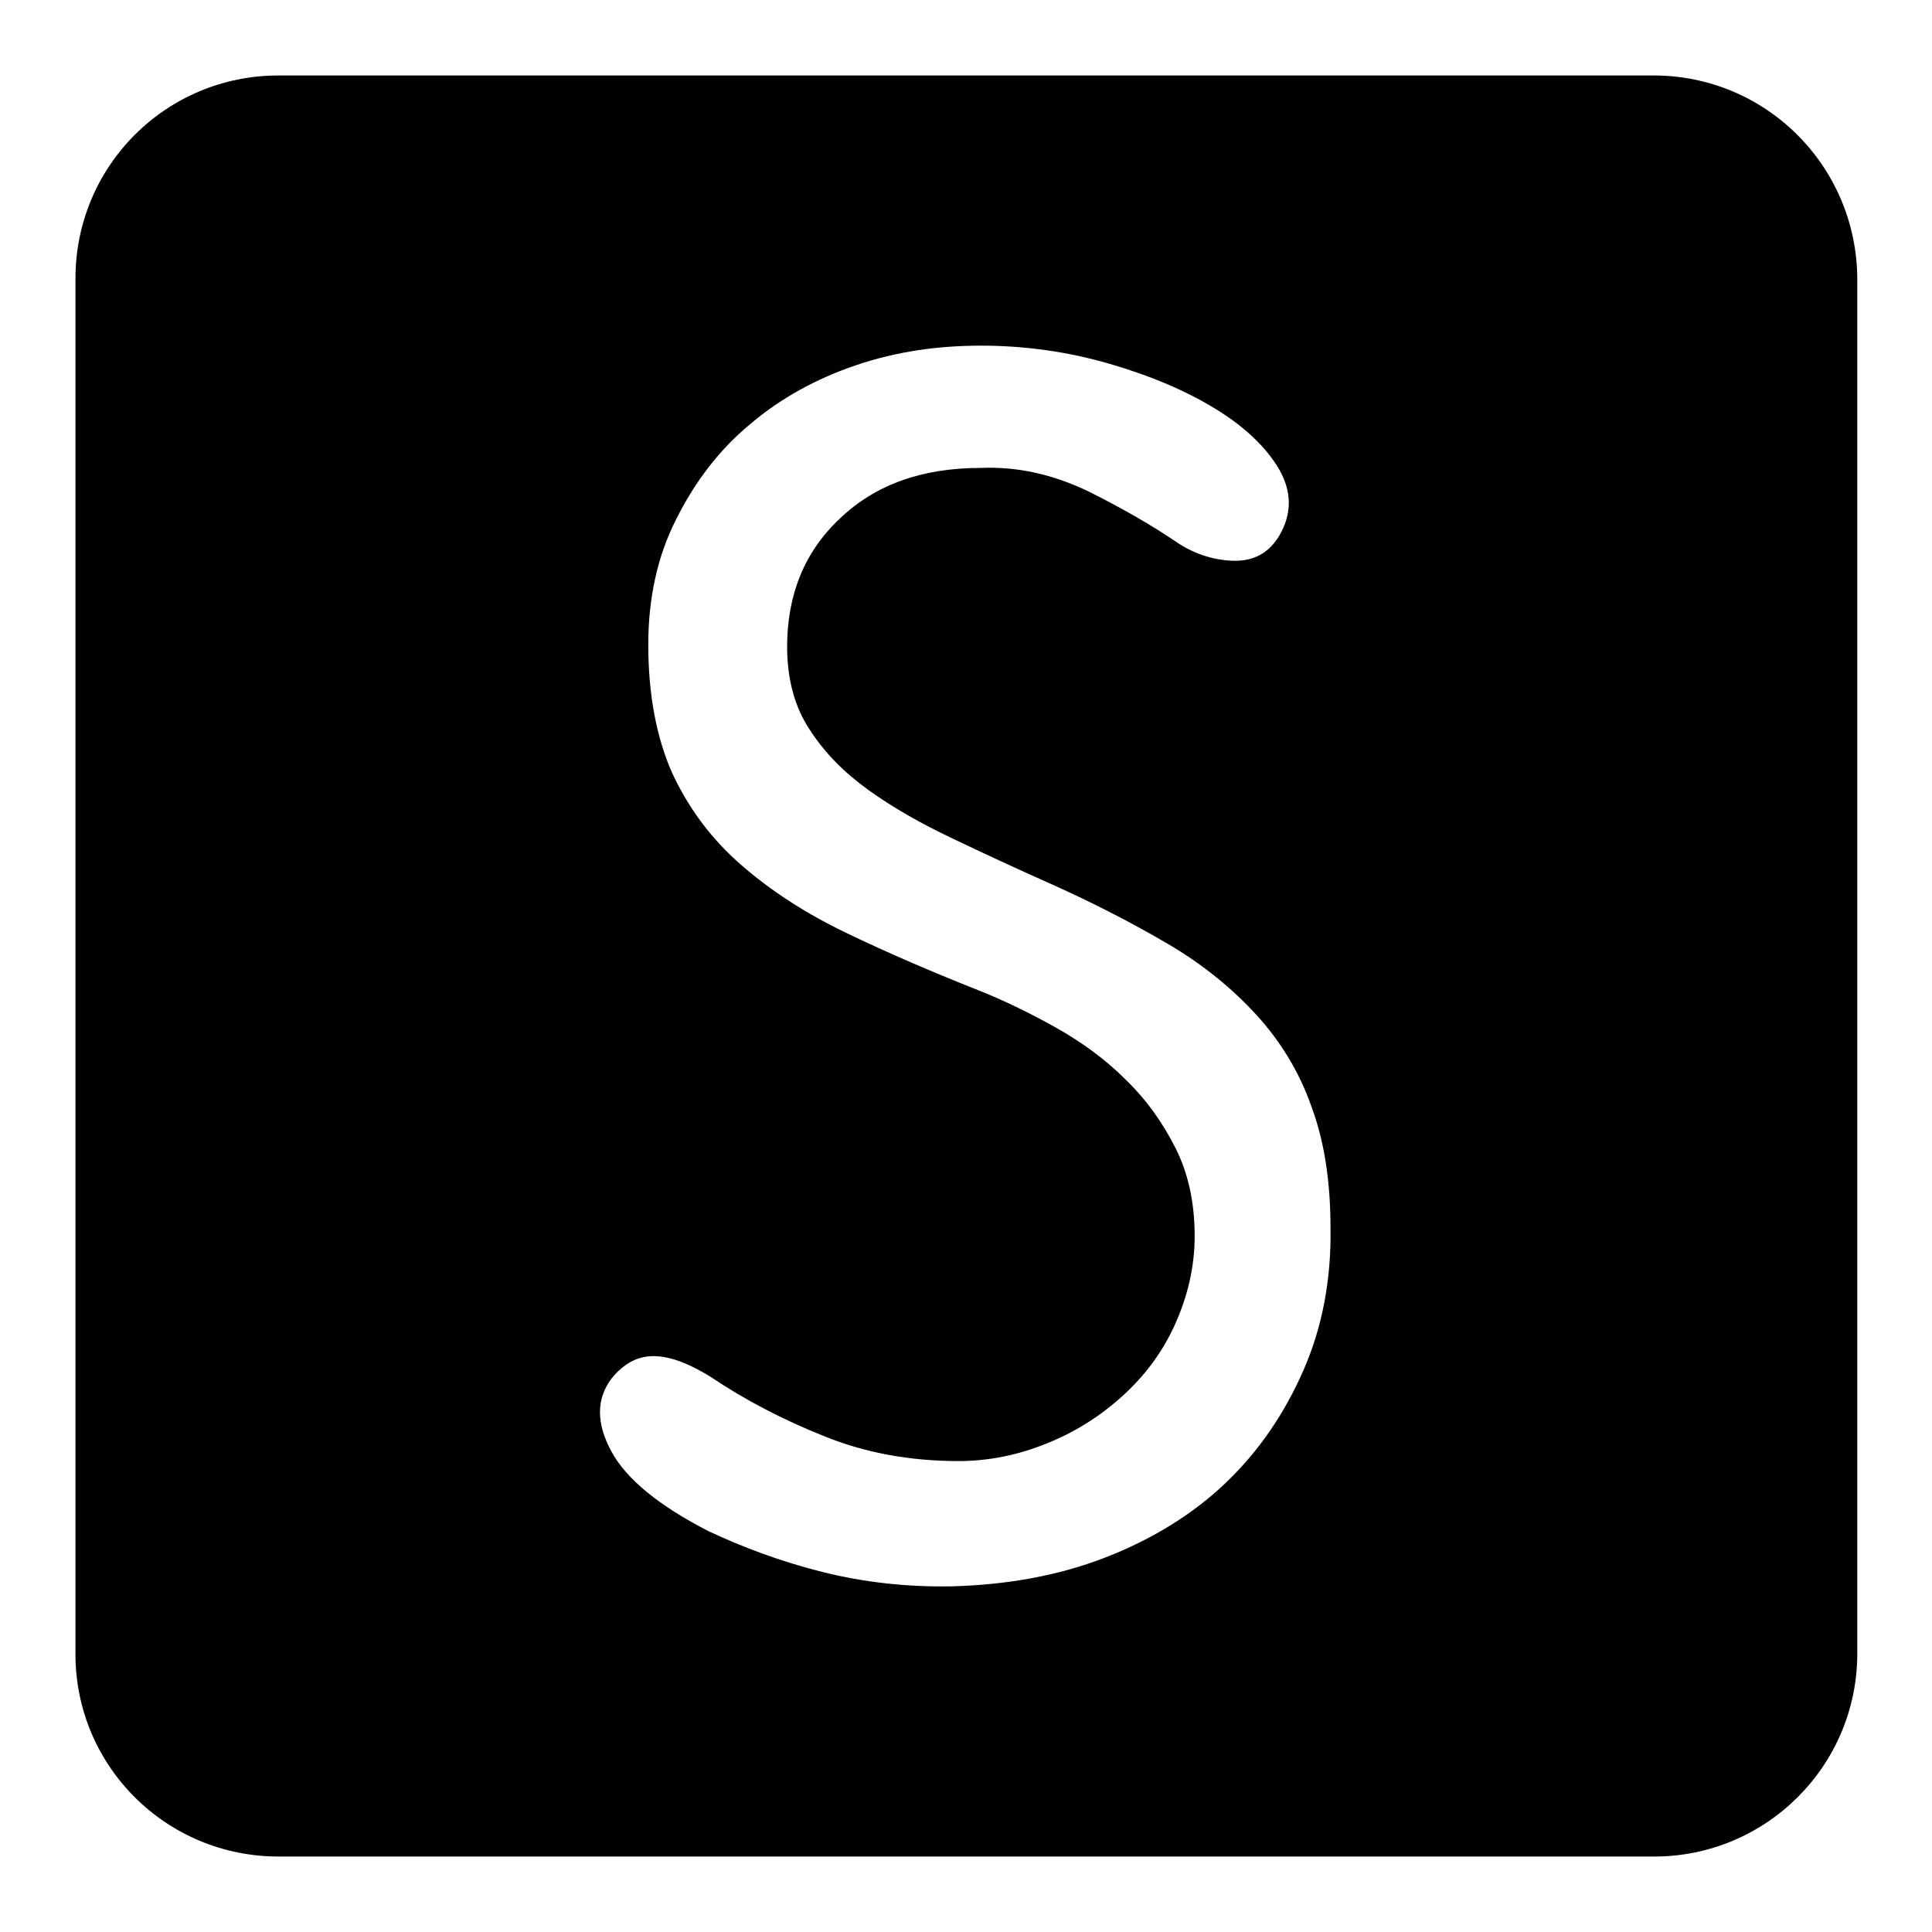
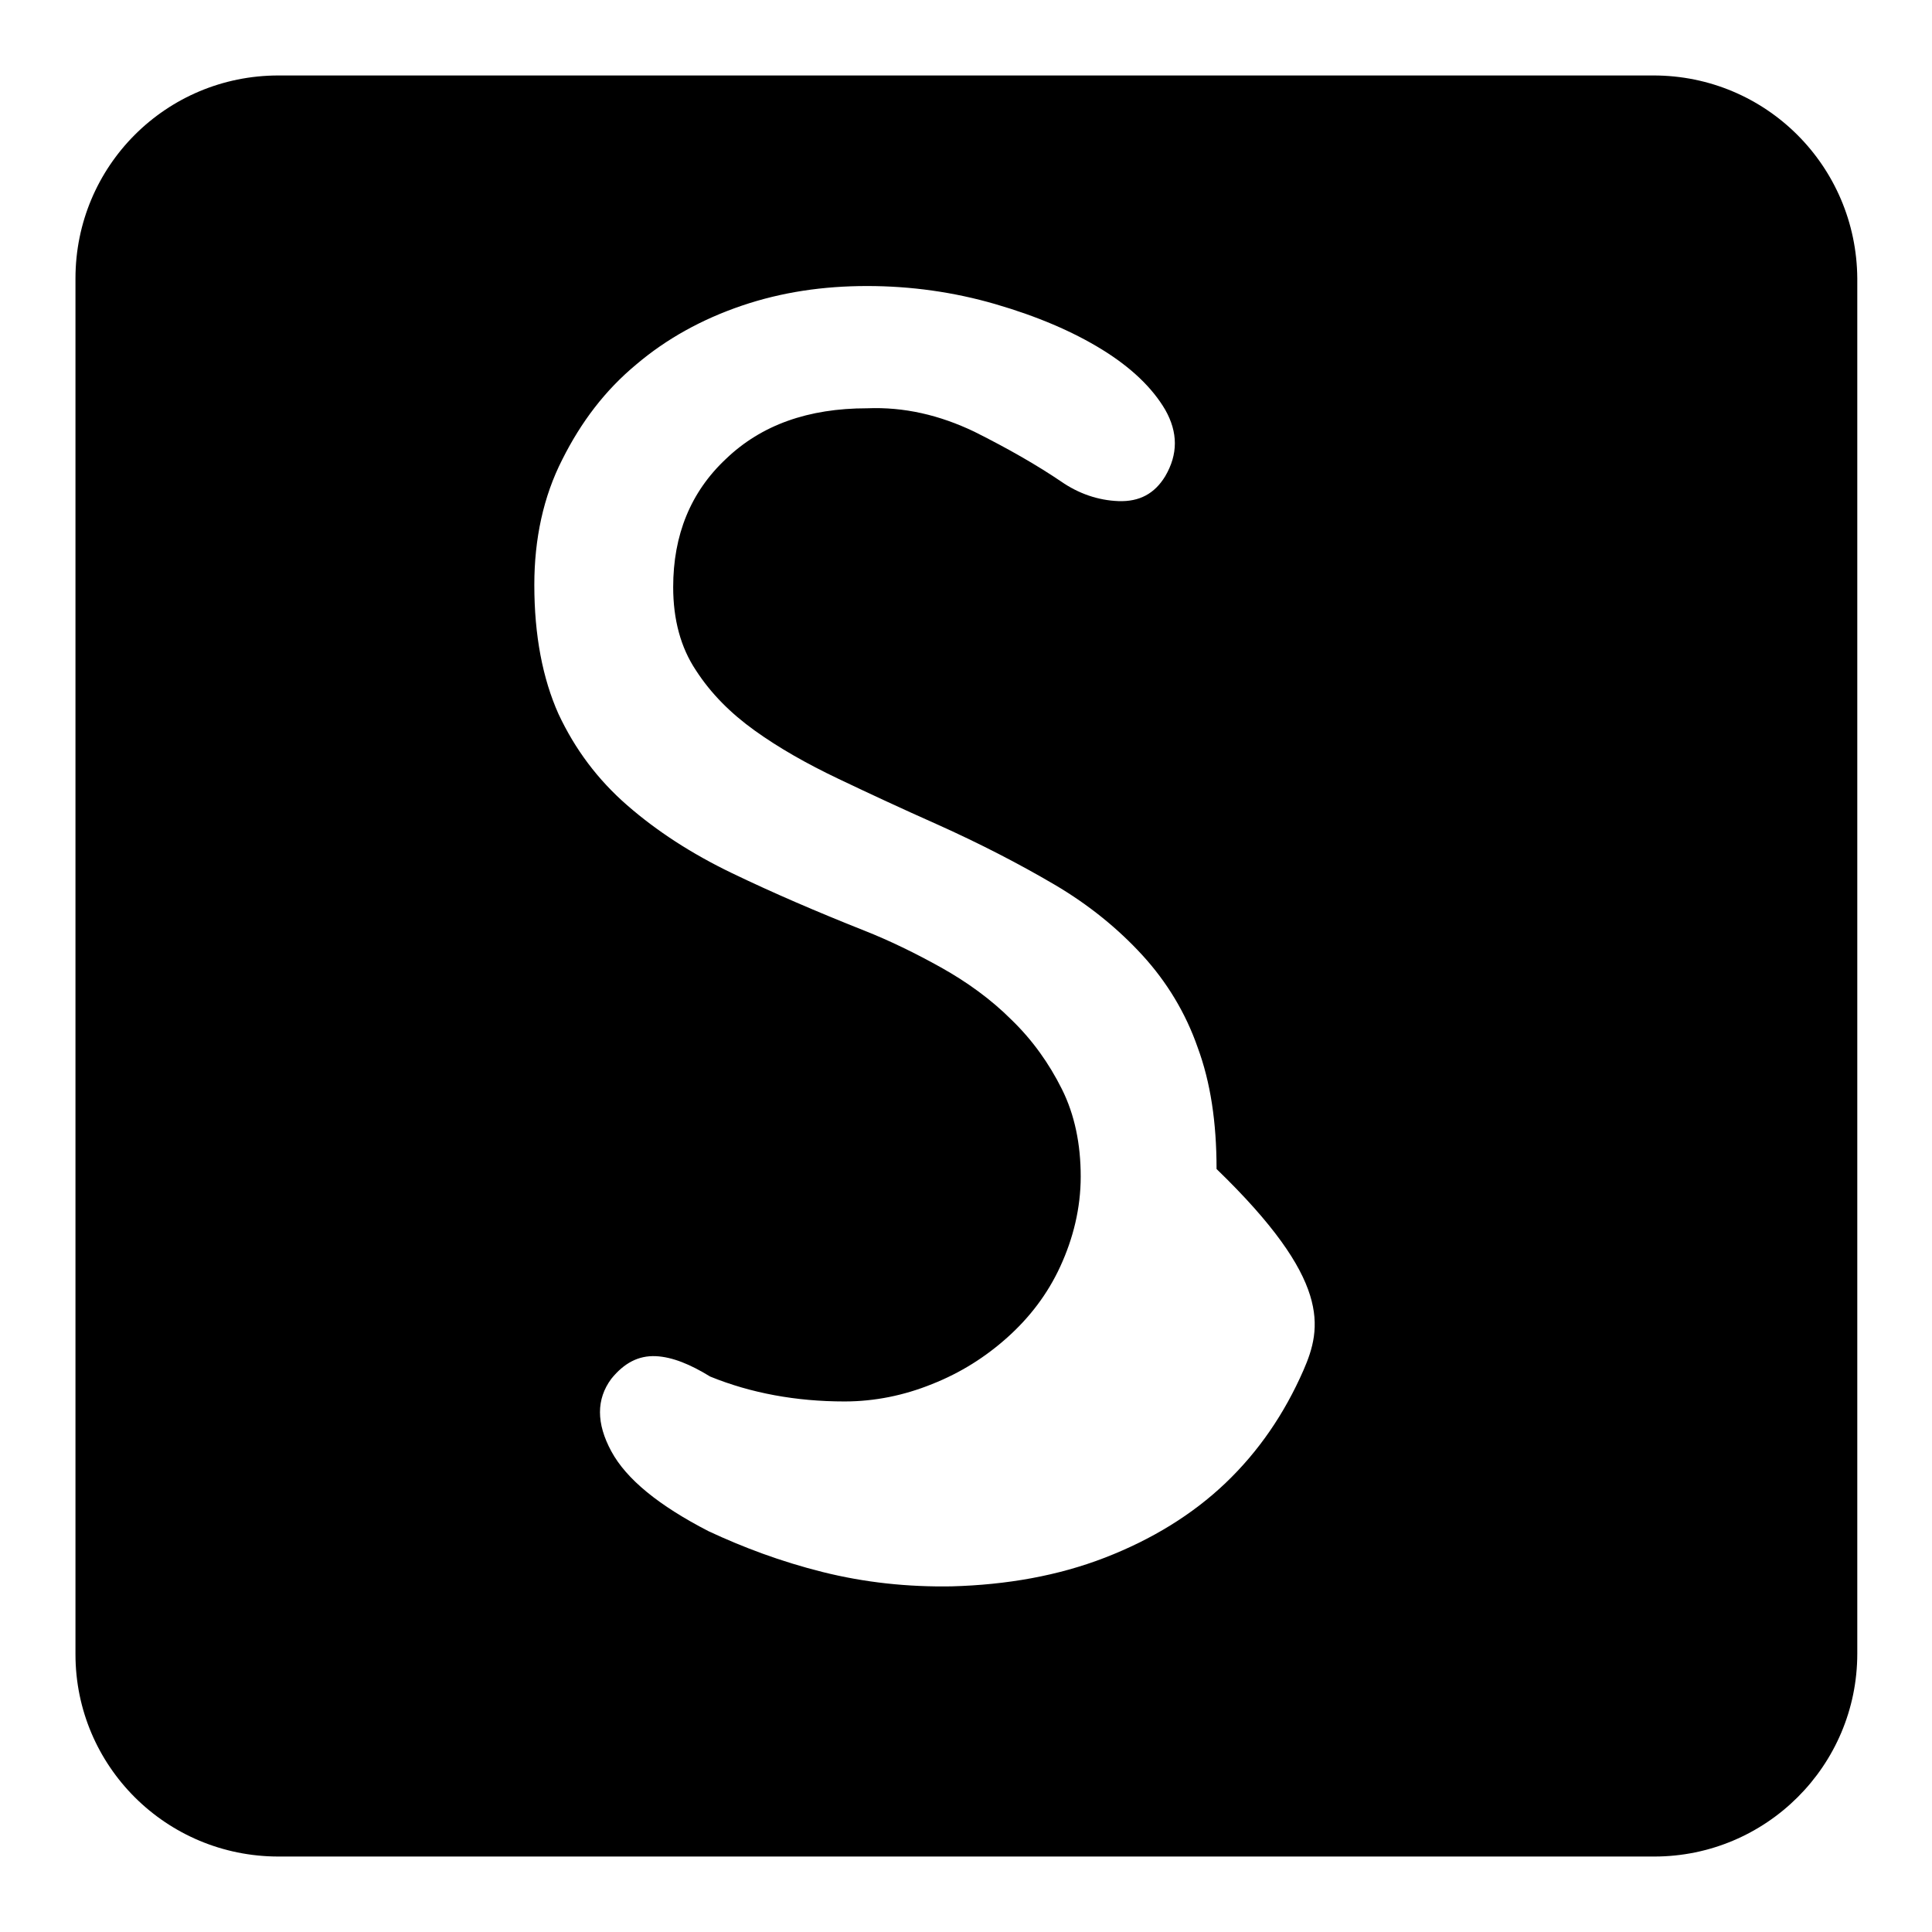
<svg xmlns="http://www.w3.org/2000/svg" version="1.1" x="0px" y="0px" viewBox="0 0 256 256" enable-background="new 0 0 256 256" xml:space="preserve">
  <g>
    <g>
-       <path fill="#000000" d="M219.1,10H36.9C22,10,10,22,10,36.9v182.3C10,234,22,246,36.9,246h182.3c14.8,0,26.9-12,26.9-26.9V36.9C246,22,234,10,219.1,10z M172.7,181.6c-2.5,5.7-5.9,10.7-10.3,14.9c-4.4,4.2-9.8,7.5-16,9.9c-6.2,2.4-13,3.6-20.3,3.8c-5.8,0.1-11.5-0.5-17.1-1.9s-10.6-3.3-15.1-5.4c-6.6-3.4-10.9-6.9-12.9-10.6c-2-3.7-2-6.9,0-9.6c1.7-2.1,3.6-3.1,5.9-3c2.2,0.1,4.6,1.1,7.2,2.7c4.6,3.1,9.6,5.7,15.1,7.9c5.4,2.2,11.4,3.3,17.8,3.3c4,0,7.9-0.8,11.6-2.3c3.8-1.5,7.1-3.6,10-6.2c2.9-2.6,5.3-5.7,7-9.4s2.7-7.7,2.7-11.9c0-4.3-0.8-8.2-2.5-11.6c-1.7-3.4-3.9-6.5-6.7-9.2c-2.7-2.7-5.9-5-9.3-6.9c-3.4-1.9-6.9-3.6-10.2-4.9c-6.3-2.5-12.1-5-17.5-7.6c-5.4-2.6-10-5.6-13.9-9c-3.9-3.4-6.9-7.4-9.1-12.1c-2.1-4.7-3.2-10.4-3.2-17.1c0-6.1,1.2-11.7,3.7-16.6c2.5-5,5.7-9.2,9.8-12.6c4-3.4,8.7-6,14-7.8c5.3-1.8,10.8-2.6,16.6-2.6c5.8,0,11.5,0.8,17,2.4c5.5,1.6,10.2,3.6,14.1,6c3.9,2.4,6.7,5.1,8.4,8c1.7,3,1.7,5.9,0,8.8c-1.4,2.3-3.4,3.4-6.2,3.3c-2.7-0.1-5.3-1-7.6-2.6c-3.1-2.1-6.9-4.3-11.5-6.6c-4.6-2.2-9.3-3.3-14.2-3.1c-7.8,0-14,2.2-18.7,6.7c-4.7,4.4-7,10.1-7,17c0,4.3,1,8,3,11c2,3.1,4.6,5.7,7.8,8c3.2,2.3,6.9,4.4,11.1,6.4c4.2,2,8.5,4,13,6c5.8,2.6,11,5.3,15.6,8c4.6,2.7,8.5,5.9,11.7,9.4c3.2,3.5,5.7,7.6,7.3,12.2c1.7,4.6,2.5,9.9,2.5,16.1C176.4,169.6,175.2,175.9,172.7,181.6z" />
+       <path fill="#000000" d="M219.1,10H36.9C22,10,10,22,10,36.9v182.3C10,234,22,246,36.9,246h182.3c14.8,0,26.9-12,26.9-26.9V36.9C246,22,234,10,219.1,10z M172.7,181.6c-2.5,5.7-5.9,10.7-10.3,14.9c-4.4,4.2-9.8,7.5-16,9.9c-6.2,2.4-13,3.6-20.3,3.8c-5.8,0.1-11.5-0.5-17.1-1.9s-10.6-3.3-15.1-5.4c-6.6-3.4-10.9-6.9-12.9-10.6c-2-3.7-2-6.9,0-9.6c1.7-2.1,3.6-3.1,5.9-3c2.2,0.1,4.6,1.1,7.2,2.7c5.4,2.2,11.4,3.3,17.8,3.3c4,0,7.9-0.8,11.6-2.3c3.8-1.5,7.1-3.6,10-6.2c2.9-2.6,5.3-5.7,7-9.4s2.7-7.7,2.7-11.9c0-4.3-0.8-8.2-2.5-11.6c-1.7-3.4-3.9-6.5-6.7-9.2c-2.7-2.7-5.9-5-9.3-6.9c-3.4-1.9-6.9-3.6-10.2-4.9c-6.3-2.5-12.1-5-17.5-7.6c-5.4-2.6-10-5.6-13.9-9c-3.9-3.4-6.9-7.4-9.1-12.1c-2.1-4.7-3.2-10.4-3.2-17.1c0-6.1,1.2-11.7,3.7-16.6c2.5-5,5.7-9.2,9.8-12.6c4-3.4,8.7-6,14-7.8c5.3-1.8,10.8-2.6,16.6-2.6c5.8,0,11.5,0.8,17,2.4c5.5,1.6,10.2,3.6,14.1,6c3.9,2.4,6.7,5.1,8.4,8c1.7,3,1.7,5.9,0,8.8c-1.4,2.3-3.4,3.4-6.2,3.3c-2.7-0.1-5.3-1-7.6-2.6c-3.1-2.1-6.9-4.3-11.5-6.6c-4.6-2.2-9.3-3.3-14.2-3.1c-7.8,0-14,2.2-18.7,6.7c-4.7,4.4-7,10.1-7,17c0,4.3,1,8,3,11c2,3.1,4.6,5.7,7.8,8c3.2,2.3,6.9,4.4,11.1,6.4c4.2,2,8.5,4,13,6c5.8,2.6,11,5.3,15.6,8c4.6,2.7,8.5,5.9,11.7,9.4c3.2,3.5,5.7,7.6,7.3,12.2c1.7,4.6,2.5,9.9,2.5,16.1C176.4,169.6,175.2,175.9,172.7,181.6z" />
    </g>
  </g>
</svg>